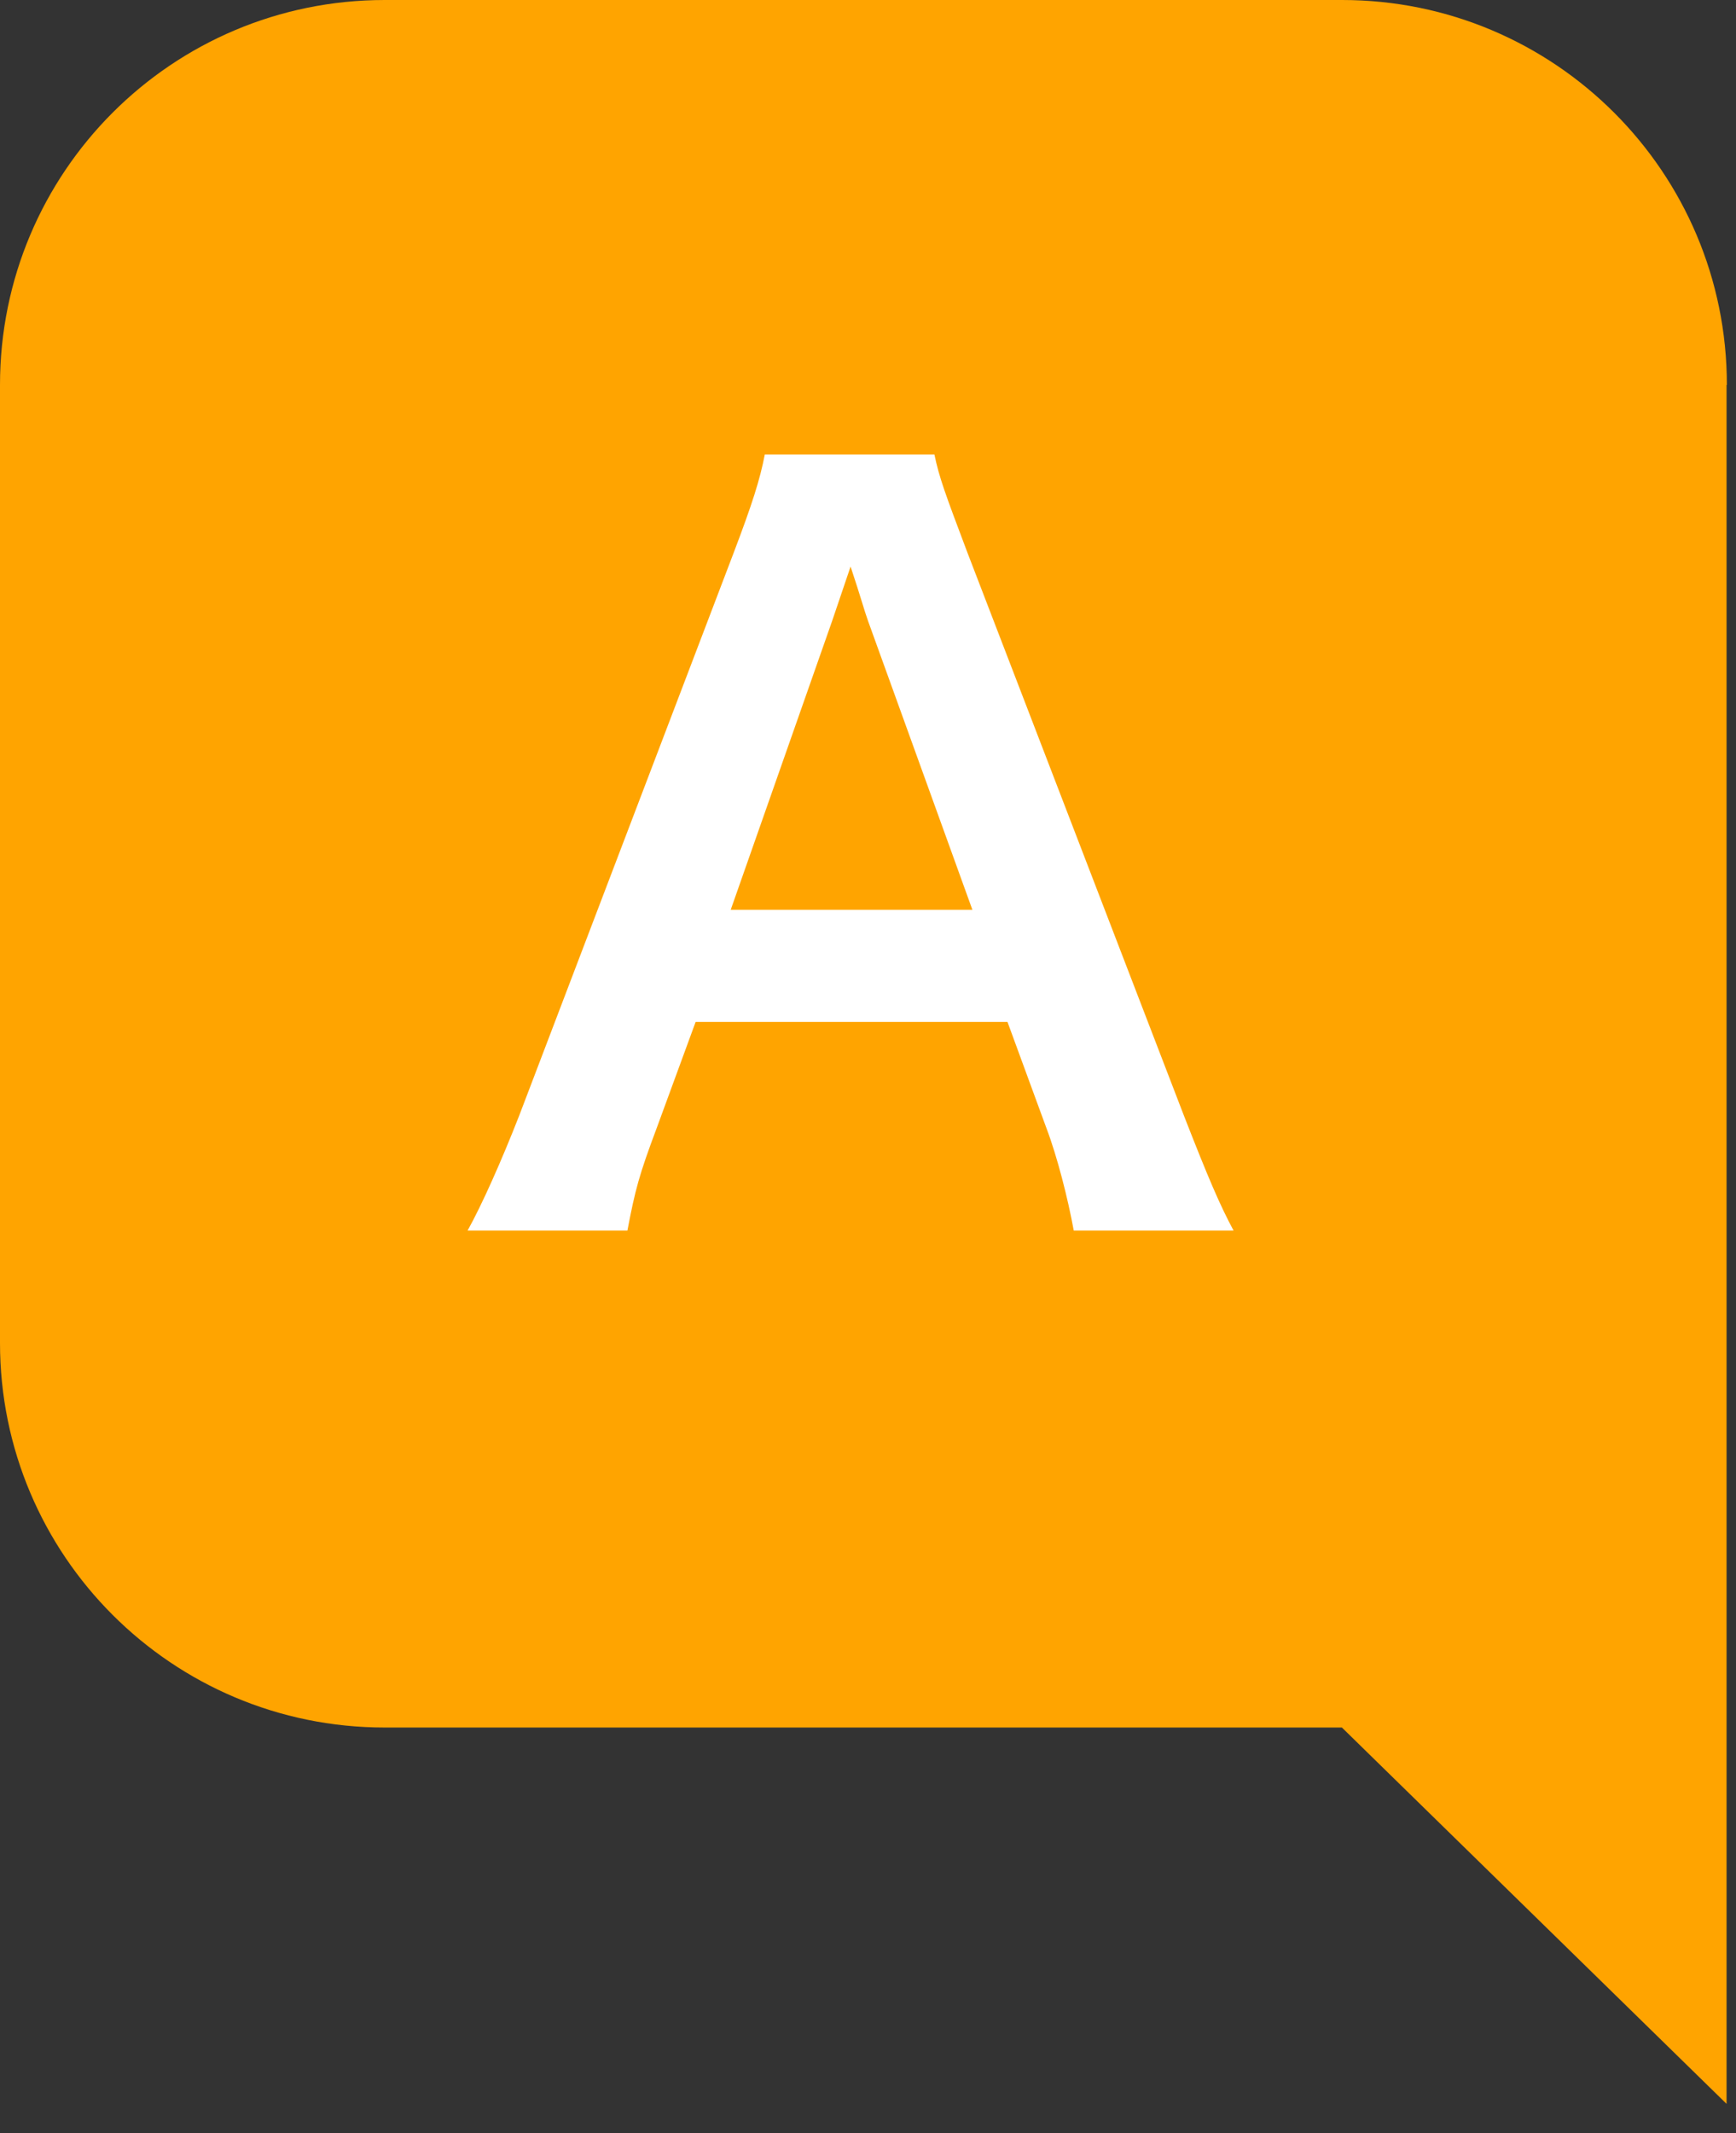
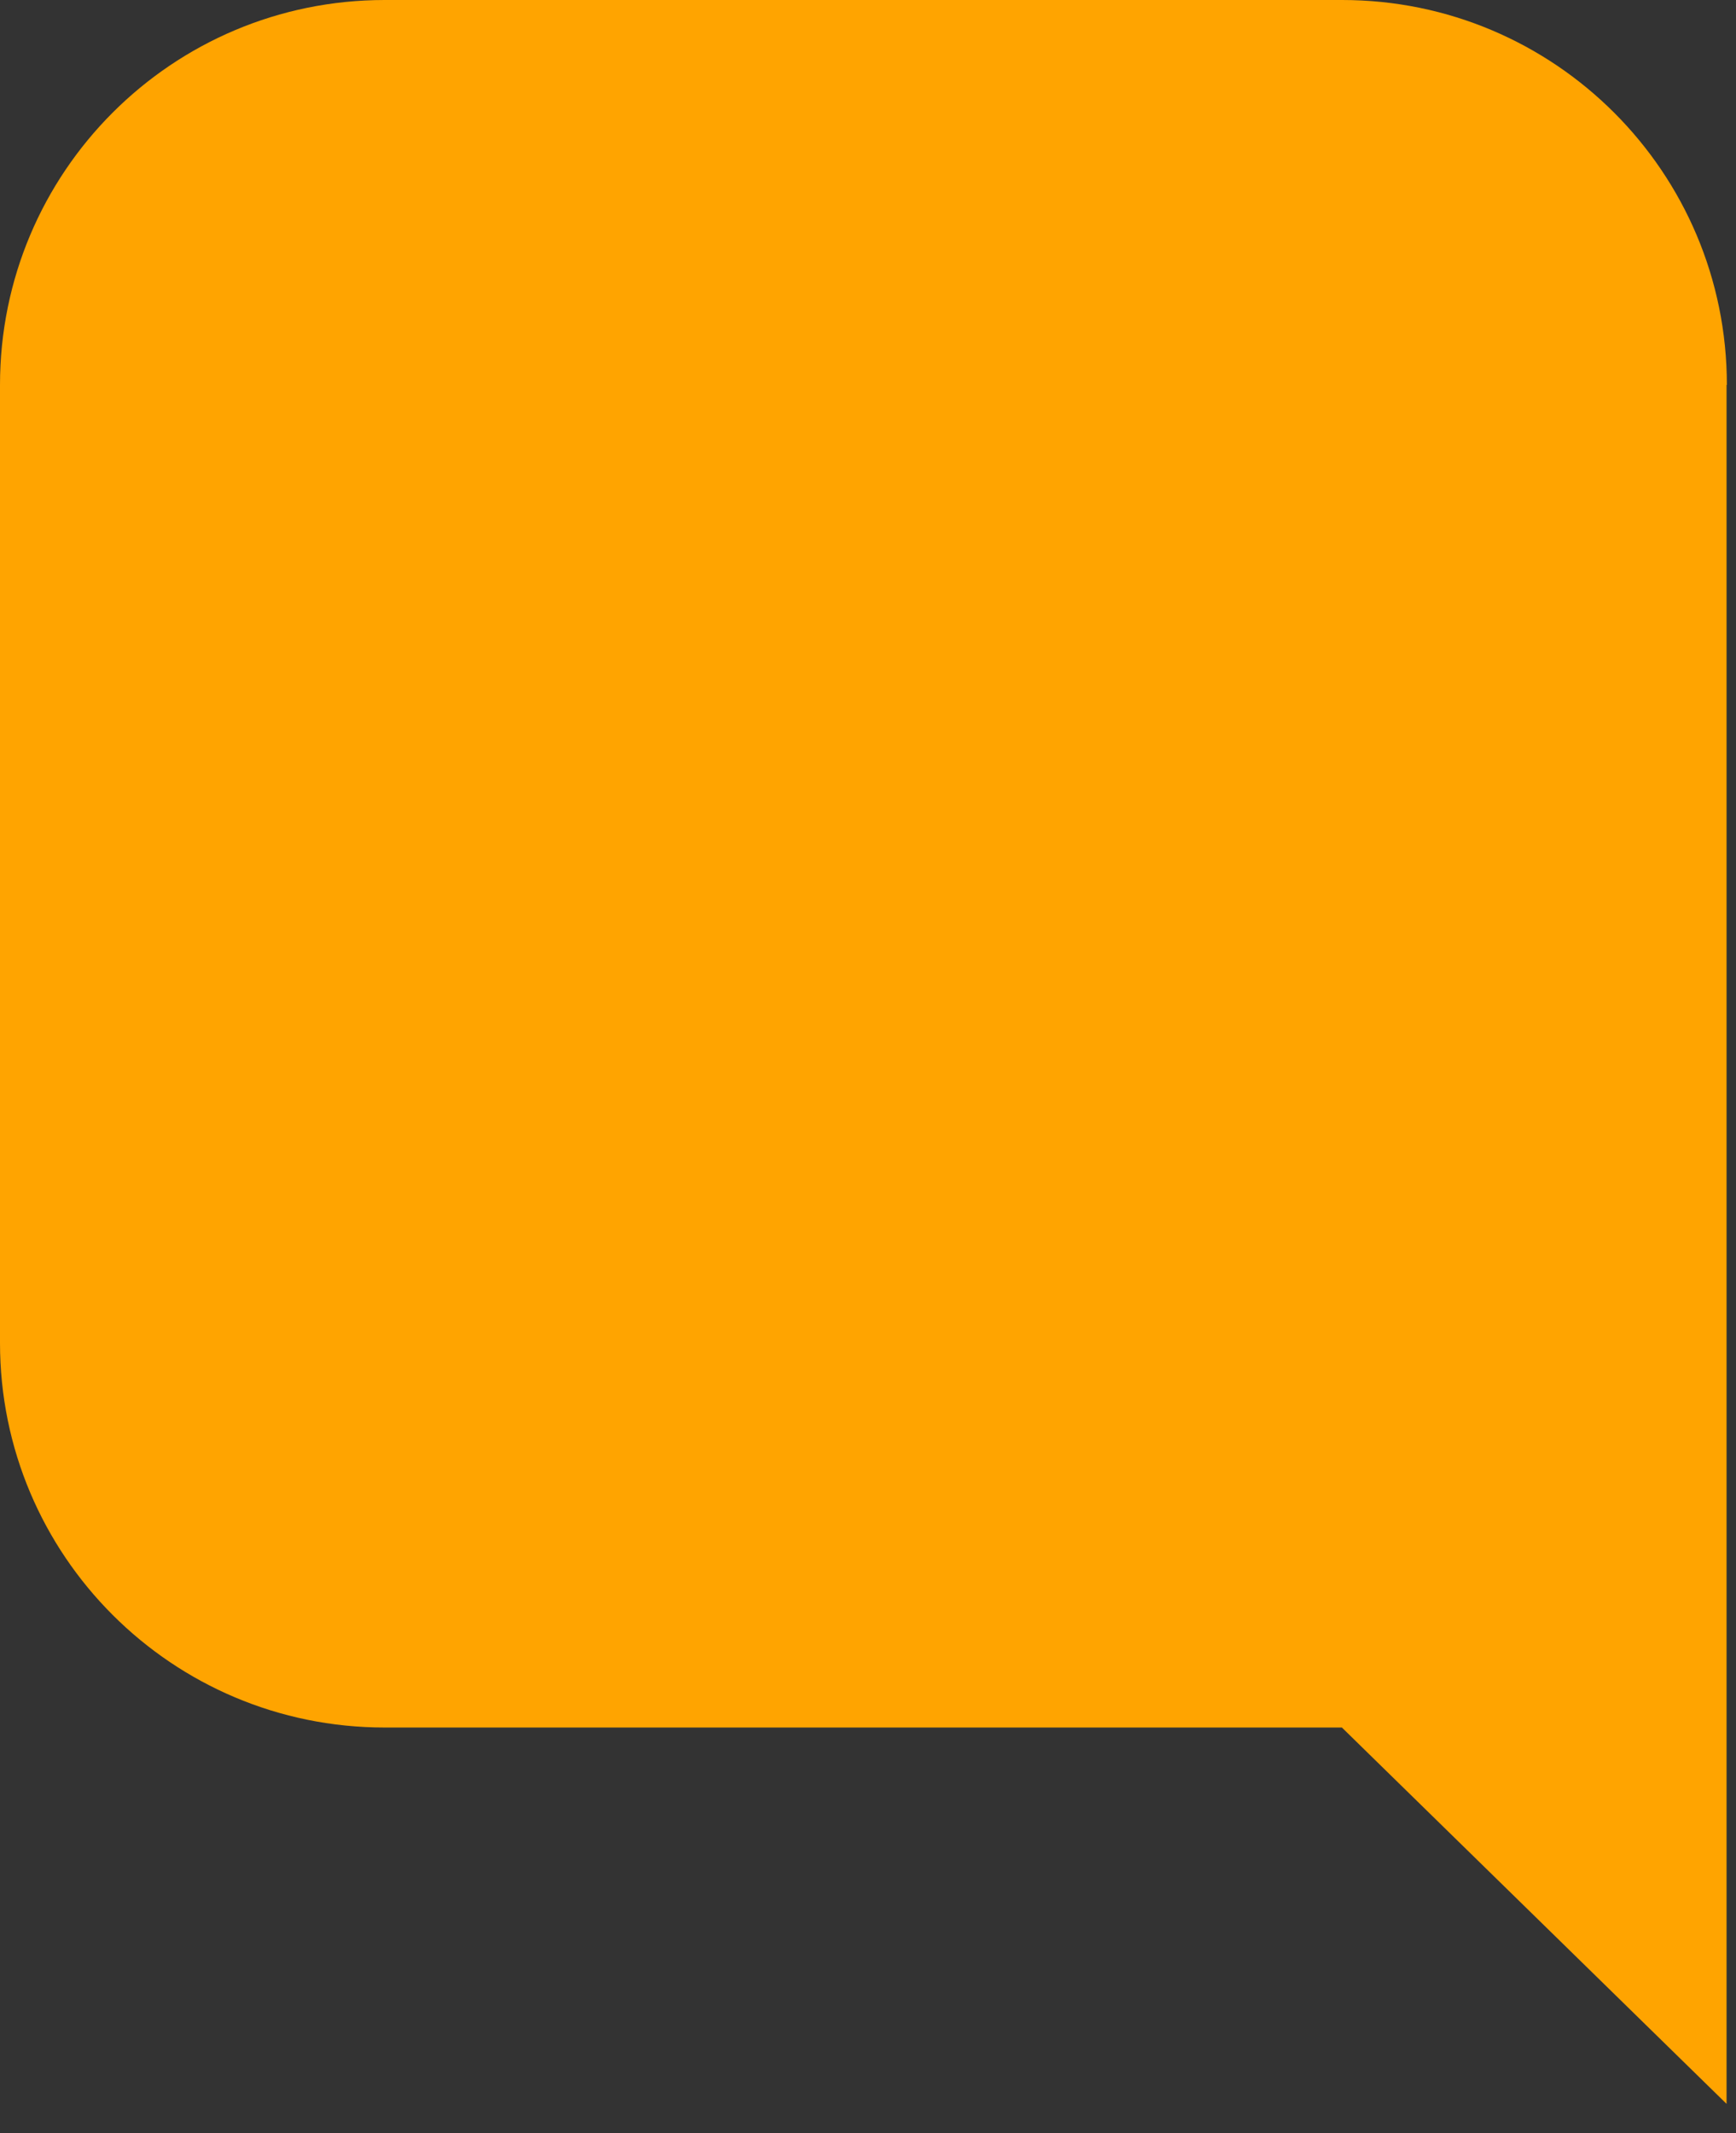
<svg xmlns="http://www.w3.org/2000/svg" width="57" height="70" viewBox="0 0 57 70" fill="none">
  <rect x="0" y="0" width="57" height="70" fill="#333333" stroke="none" />
  <g clip-path="url(#clip0_6352_416)">
    <path d="M56.69 12.63V69.04L44.06 56.69H12.63C5.65 56.69 0 51.04 0 44.07V12.63C0 5.65 5.65 0 12.63 0H44.07C51.04 0 56.7 5.65 56.7 12.63H56.69Z" fill="#FFA400" />
-     <path d="M40.504 40.384H35.256C35.064 39.328 34.712 37.952 34.36 37.024L33.08 33.536H22.84L21.56 37.024C20.984 38.56 20.856 39.04 20.6 40.384H15.352C15.832 39.52 16.472 38.08 17.048 36.608L24.088 18.144C24.696 16.544 24.952 15.744 25.112 14.912H30.68C30.84 15.68 31.032 16.192 31.768 18.144L38.872 36.608C39.672 38.656 40.056 39.552 40.504 40.384ZM31.928 29.856L28.504 20.384C28.376 20.032 28.28 19.648 27.928 18.592C27.416 20.096 27.416 20.096 27.32 20.384L23.992 29.856H31.928Z" fill="white" />
  </g>
  <defs>
    <clipPath id="clip0_6352_416">
      <rect width="56.69" height="69.04" fill="white" />
    </clipPath>
  </defs>
</svg>